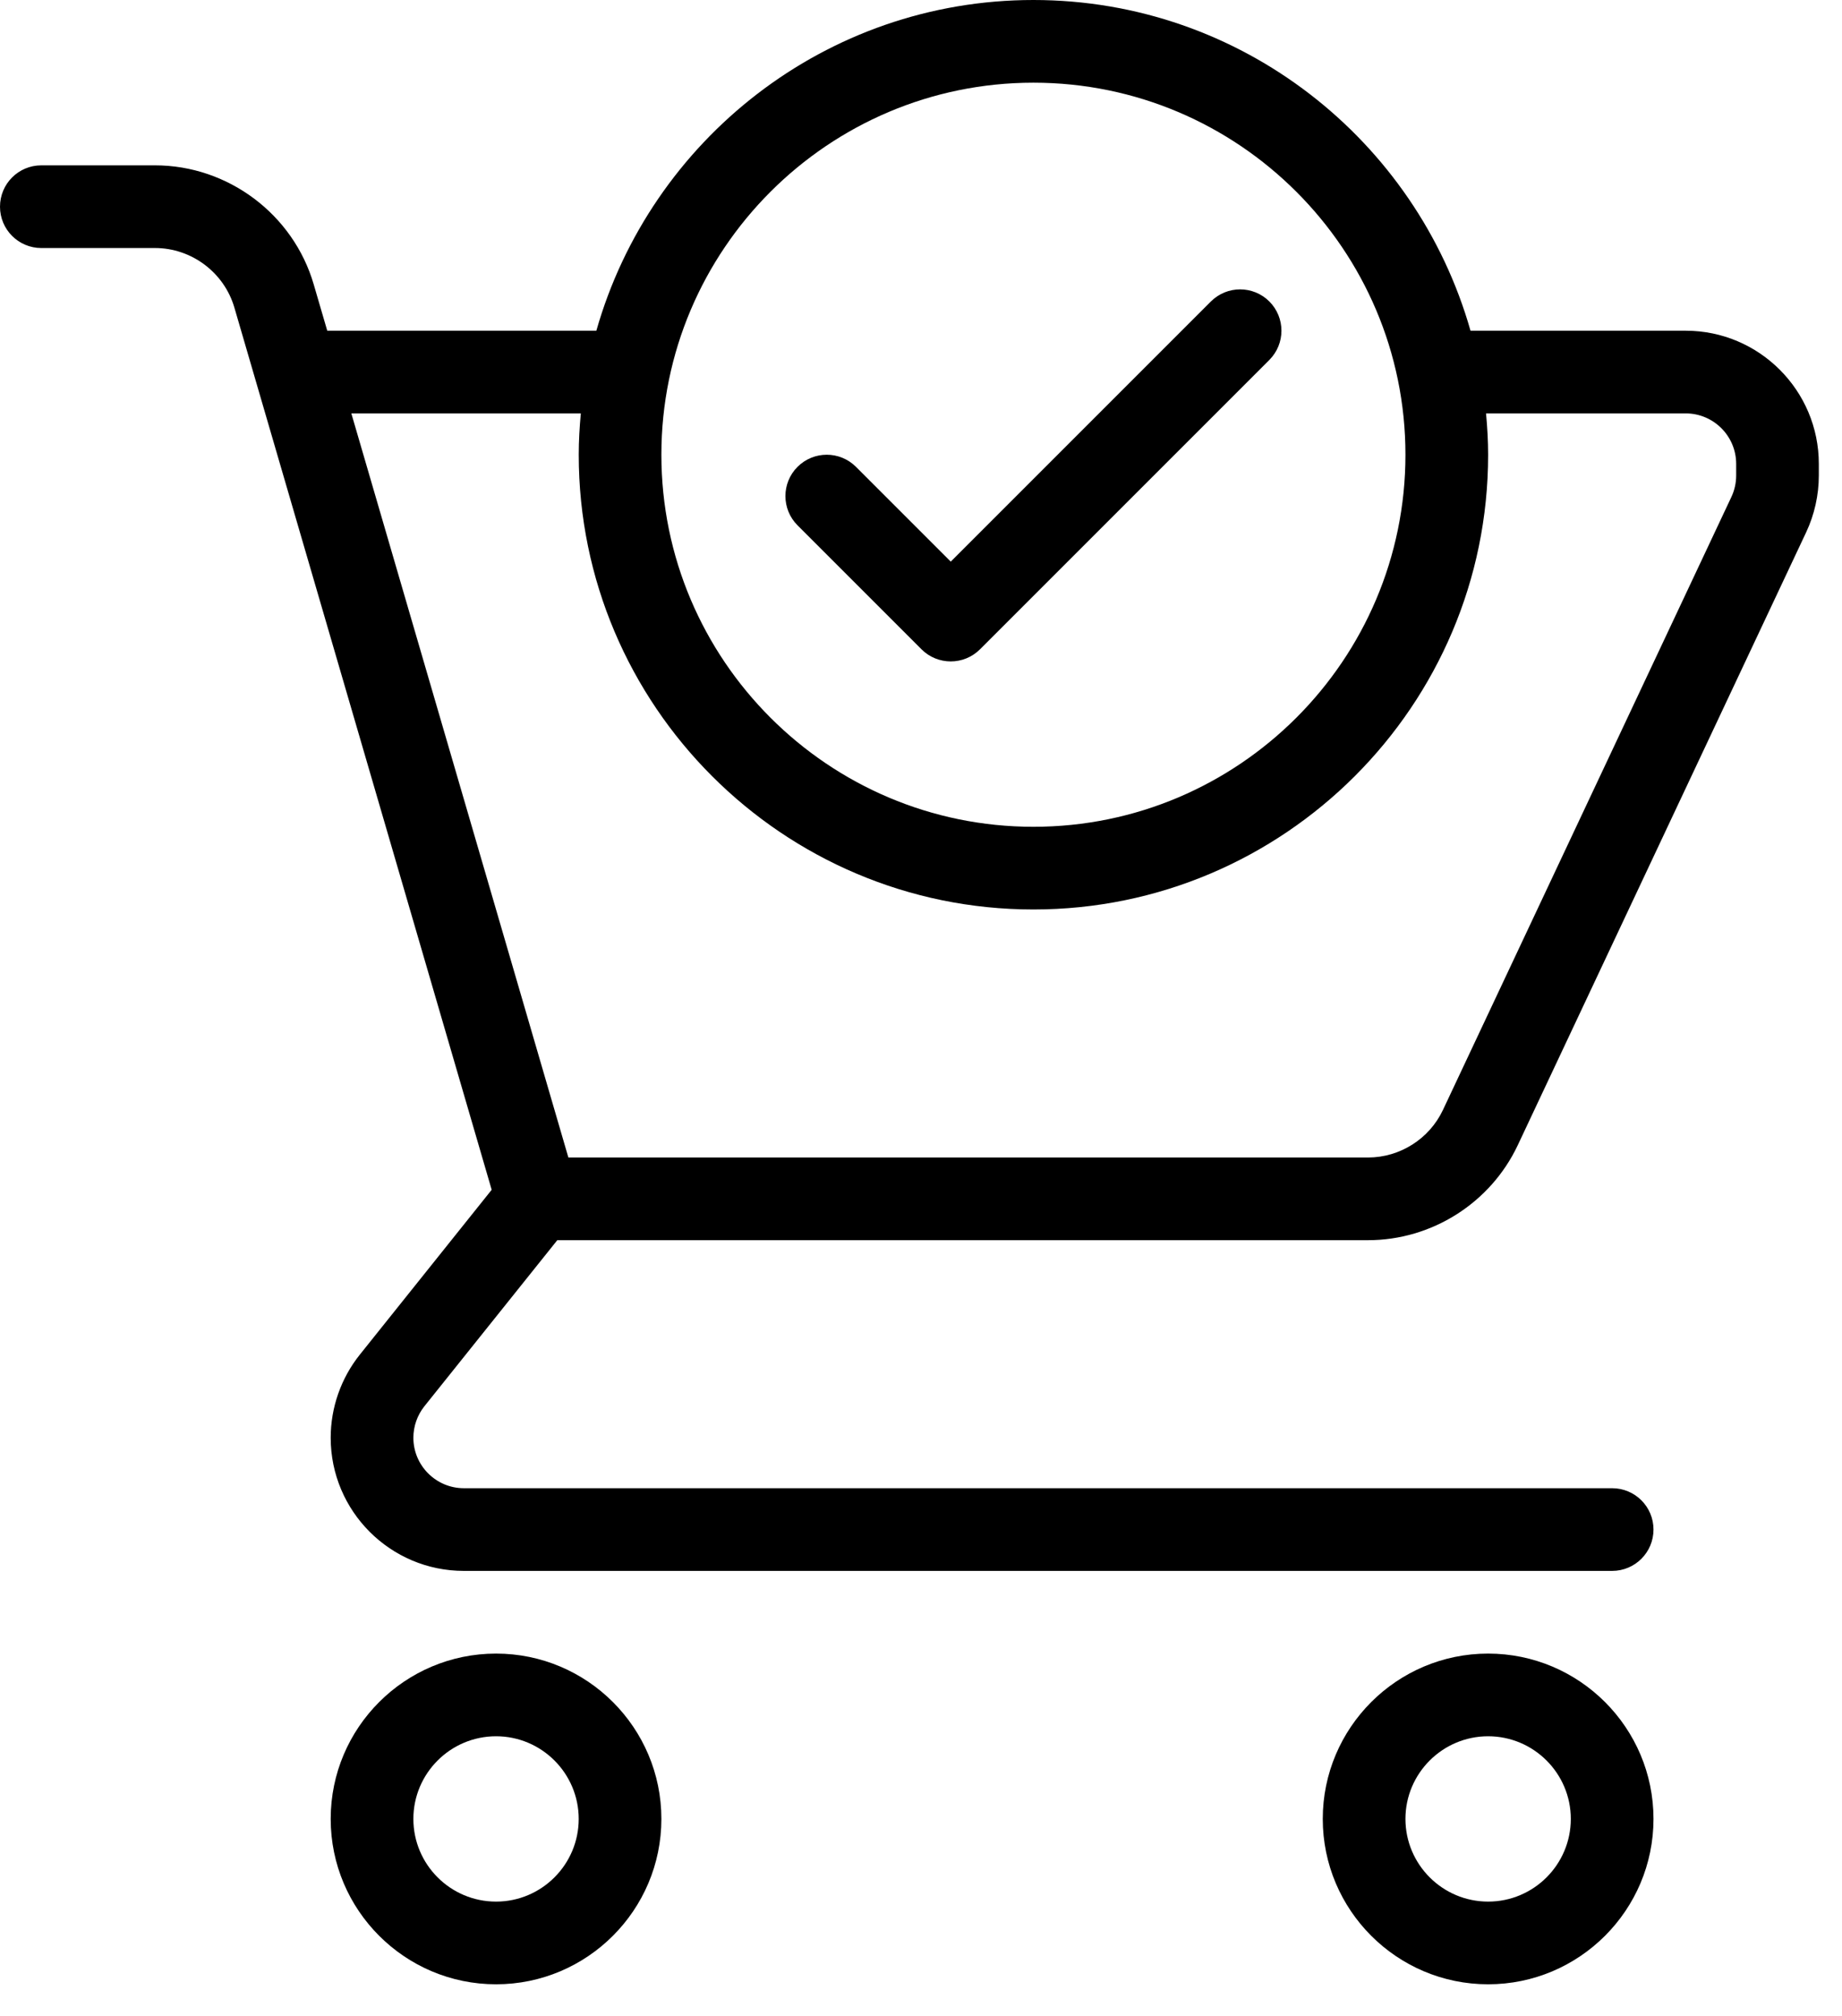
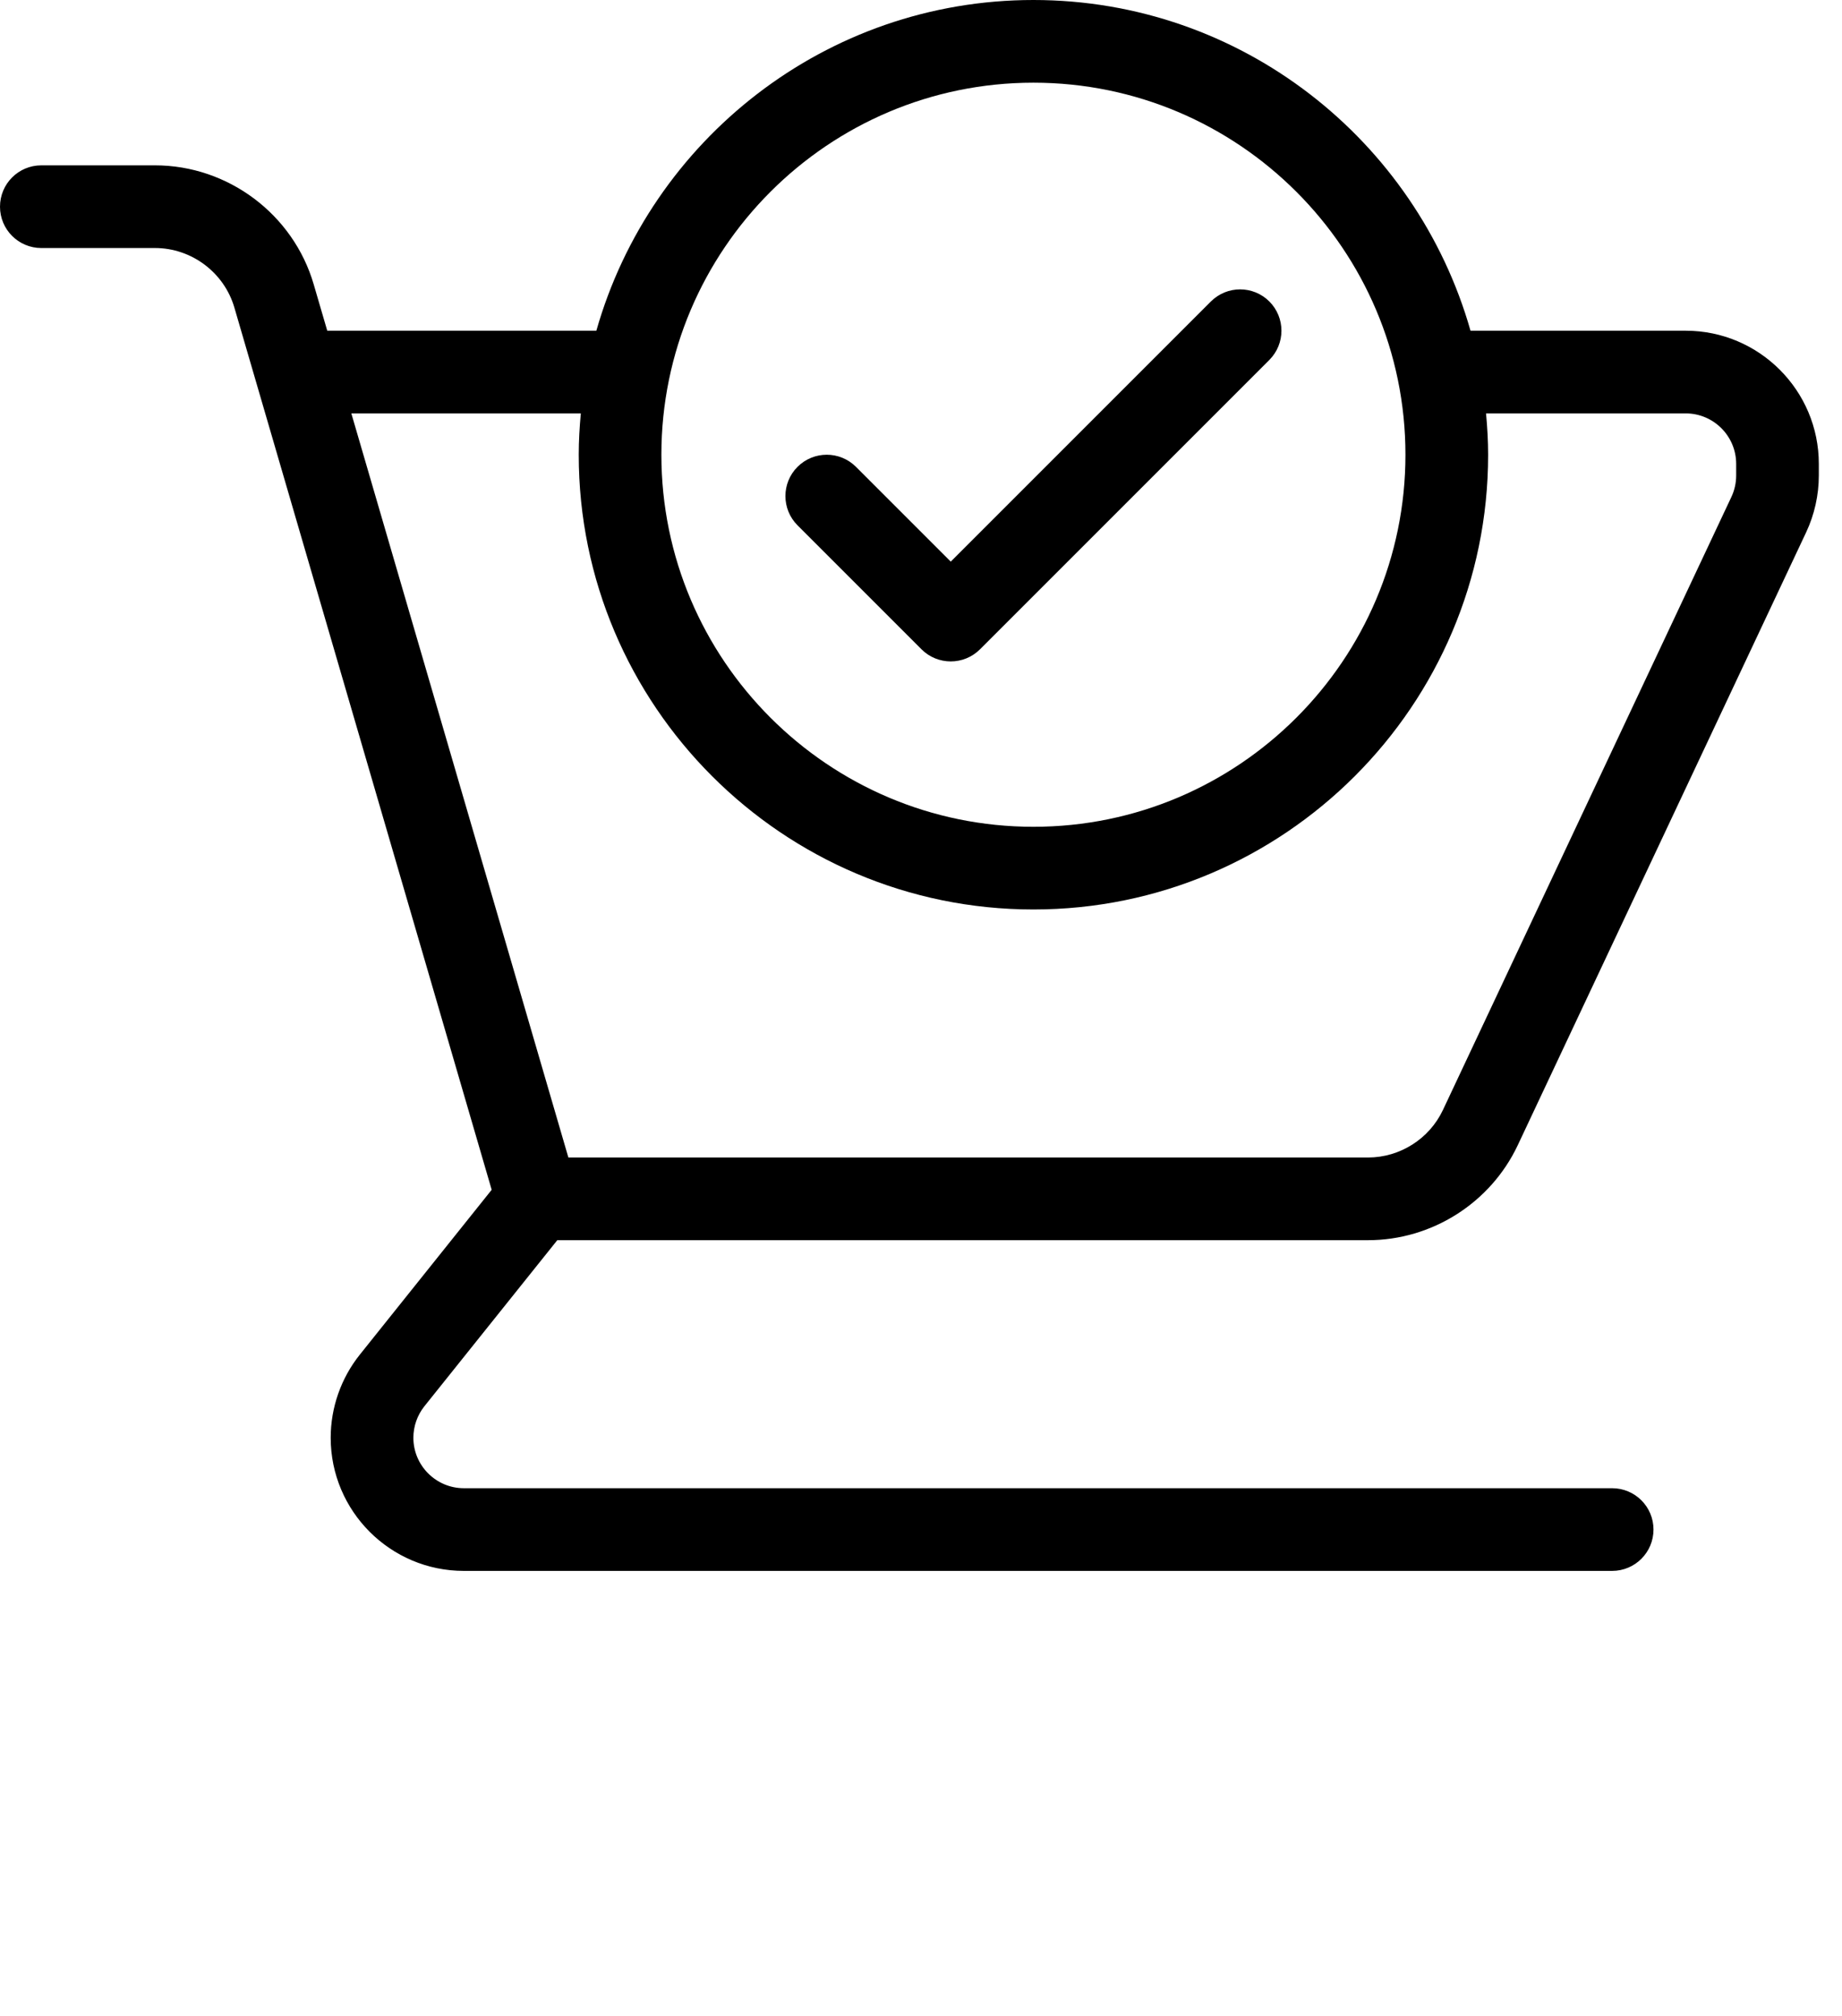
<svg xmlns="http://www.w3.org/2000/svg" width="53" height="58" viewBox="0 0 53 58" fill="none">
  <path d="M48.503 9.515H42.311C40.753 4.032 35.711 0 29.735 0C23.759 0 18.717 4.032 17.159 9.515H9.416L9.027 8.184C8.44 6.166 6.561 4.757 4.46 4.757H1.189C0.532 4.757 0 5.289 0 5.947C0 6.604 0.532 7.136 1.189 7.136H4.46C5.511 7.136 6.45 7.84 6.744 8.85L14.147 34.232L10.354 38.974C9.812 39.651 9.515 40.5 9.515 41.366C9.515 43.479 11.233 45.197 13.346 45.197H46.386C47.044 45.197 47.576 44.665 47.576 44.007C47.576 43.35 47.044 42.818 46.386 42.818H13.346C12.546 42.818 11.894 42.166 11.894 41.366C11.894 41.038 12.007 40.715 12.212 40.459L16.035 35.682H39.364C41.198 35.682 42.888 34.61 43.67 32.95L51.97 15.312C52.208 14.805 52.333 14.241 52.333 13.683V13.346C52.333 11.233 50.615 9.515 48.503 9.515ZM29.735 2.379C35.638 2.379 40.439 7.181 40.439 13.083C40.439 18.986 35.638 23.788 29.735 23.788C23.832 23.788 19.03 18.986 19.03 13.083C19.03 7.181 23.832 2.379 29.735 2.379ZM49.955 13.683C49.955 13.895 49.907 14.109 49.816 14.301L41.517 31.937C41.126 32.766 40.281 33.303 39.364 33.303H16.354L10.109 11.894H16.712C16.676 12.286 16.652 12.682 16.652 13.083C16.652 20.298 22.521 26.167 29.735 26.167C36.949 26.167 42.818 20.298 42.818 13.083C42.818 12.682 42.794 12.286 42.758 11.894H48.503C49.303 11.894 49.955 12.546 49.955 13.346V13.683H49.955Z" fill="black" />
-   <path d="M14.273 47.576C11.649 47.576 9.515 49.709 9.515 52.333C9.515 54.957 11.649 57.091 14.273 57.091C16.896 57.091 19.03 54.957 19.03 52.333C19.03 49.709 16.897 47.576 14.273 47.576ZM14.273 54.712C12.961 54.712 11.894 53.645 11.894 52.333C11.894 51.022 12.961 49.955 14.273 49.955C15.584 49.955 16.651 51.022 16.651 52.333C16.651 53.645 15.584 54.712 14.273 54.712Z" fill="black" />
-   <path d="M42.818 47.576C40.194 47.576 38.06 49.709 38.06 52.333C38.06 54.957 40.194 57.091 42.818 57.091C45.442 57.091 47.576 54.957 47.576 52.333C47.576 49.709 45.442 47.576 42.818 47.576ZM42.818 54.712C41.507 54.712 40.439 53.645 40.439 52.333C40.439 51.022 41.507 49.955 42.818 49.955C44.129 49.955 45.197 51.022 45.197 52.333C45.197 53.645 44.13 54.712 42.818 54.712Z" fill="black" />
  <path d="M26.515 18.682C26.747 18.914 27.052 19.03 27.356 19.03C27.66 19.03 27.965 18.914 28.197 18.682L36.523 10.356C36.987 9.891 36.987 9.139 36.523 8.674C36.058 8.21 35.306 8.21 34.841 8.674L27.356 16.159L24.629 13.432C24.164 12.967 23.412 12.967 22.947 13.432C22.483 13.896 22.483 14.649 22.947 15.114L26.515 18.682Z" fill="black" />
</svg>